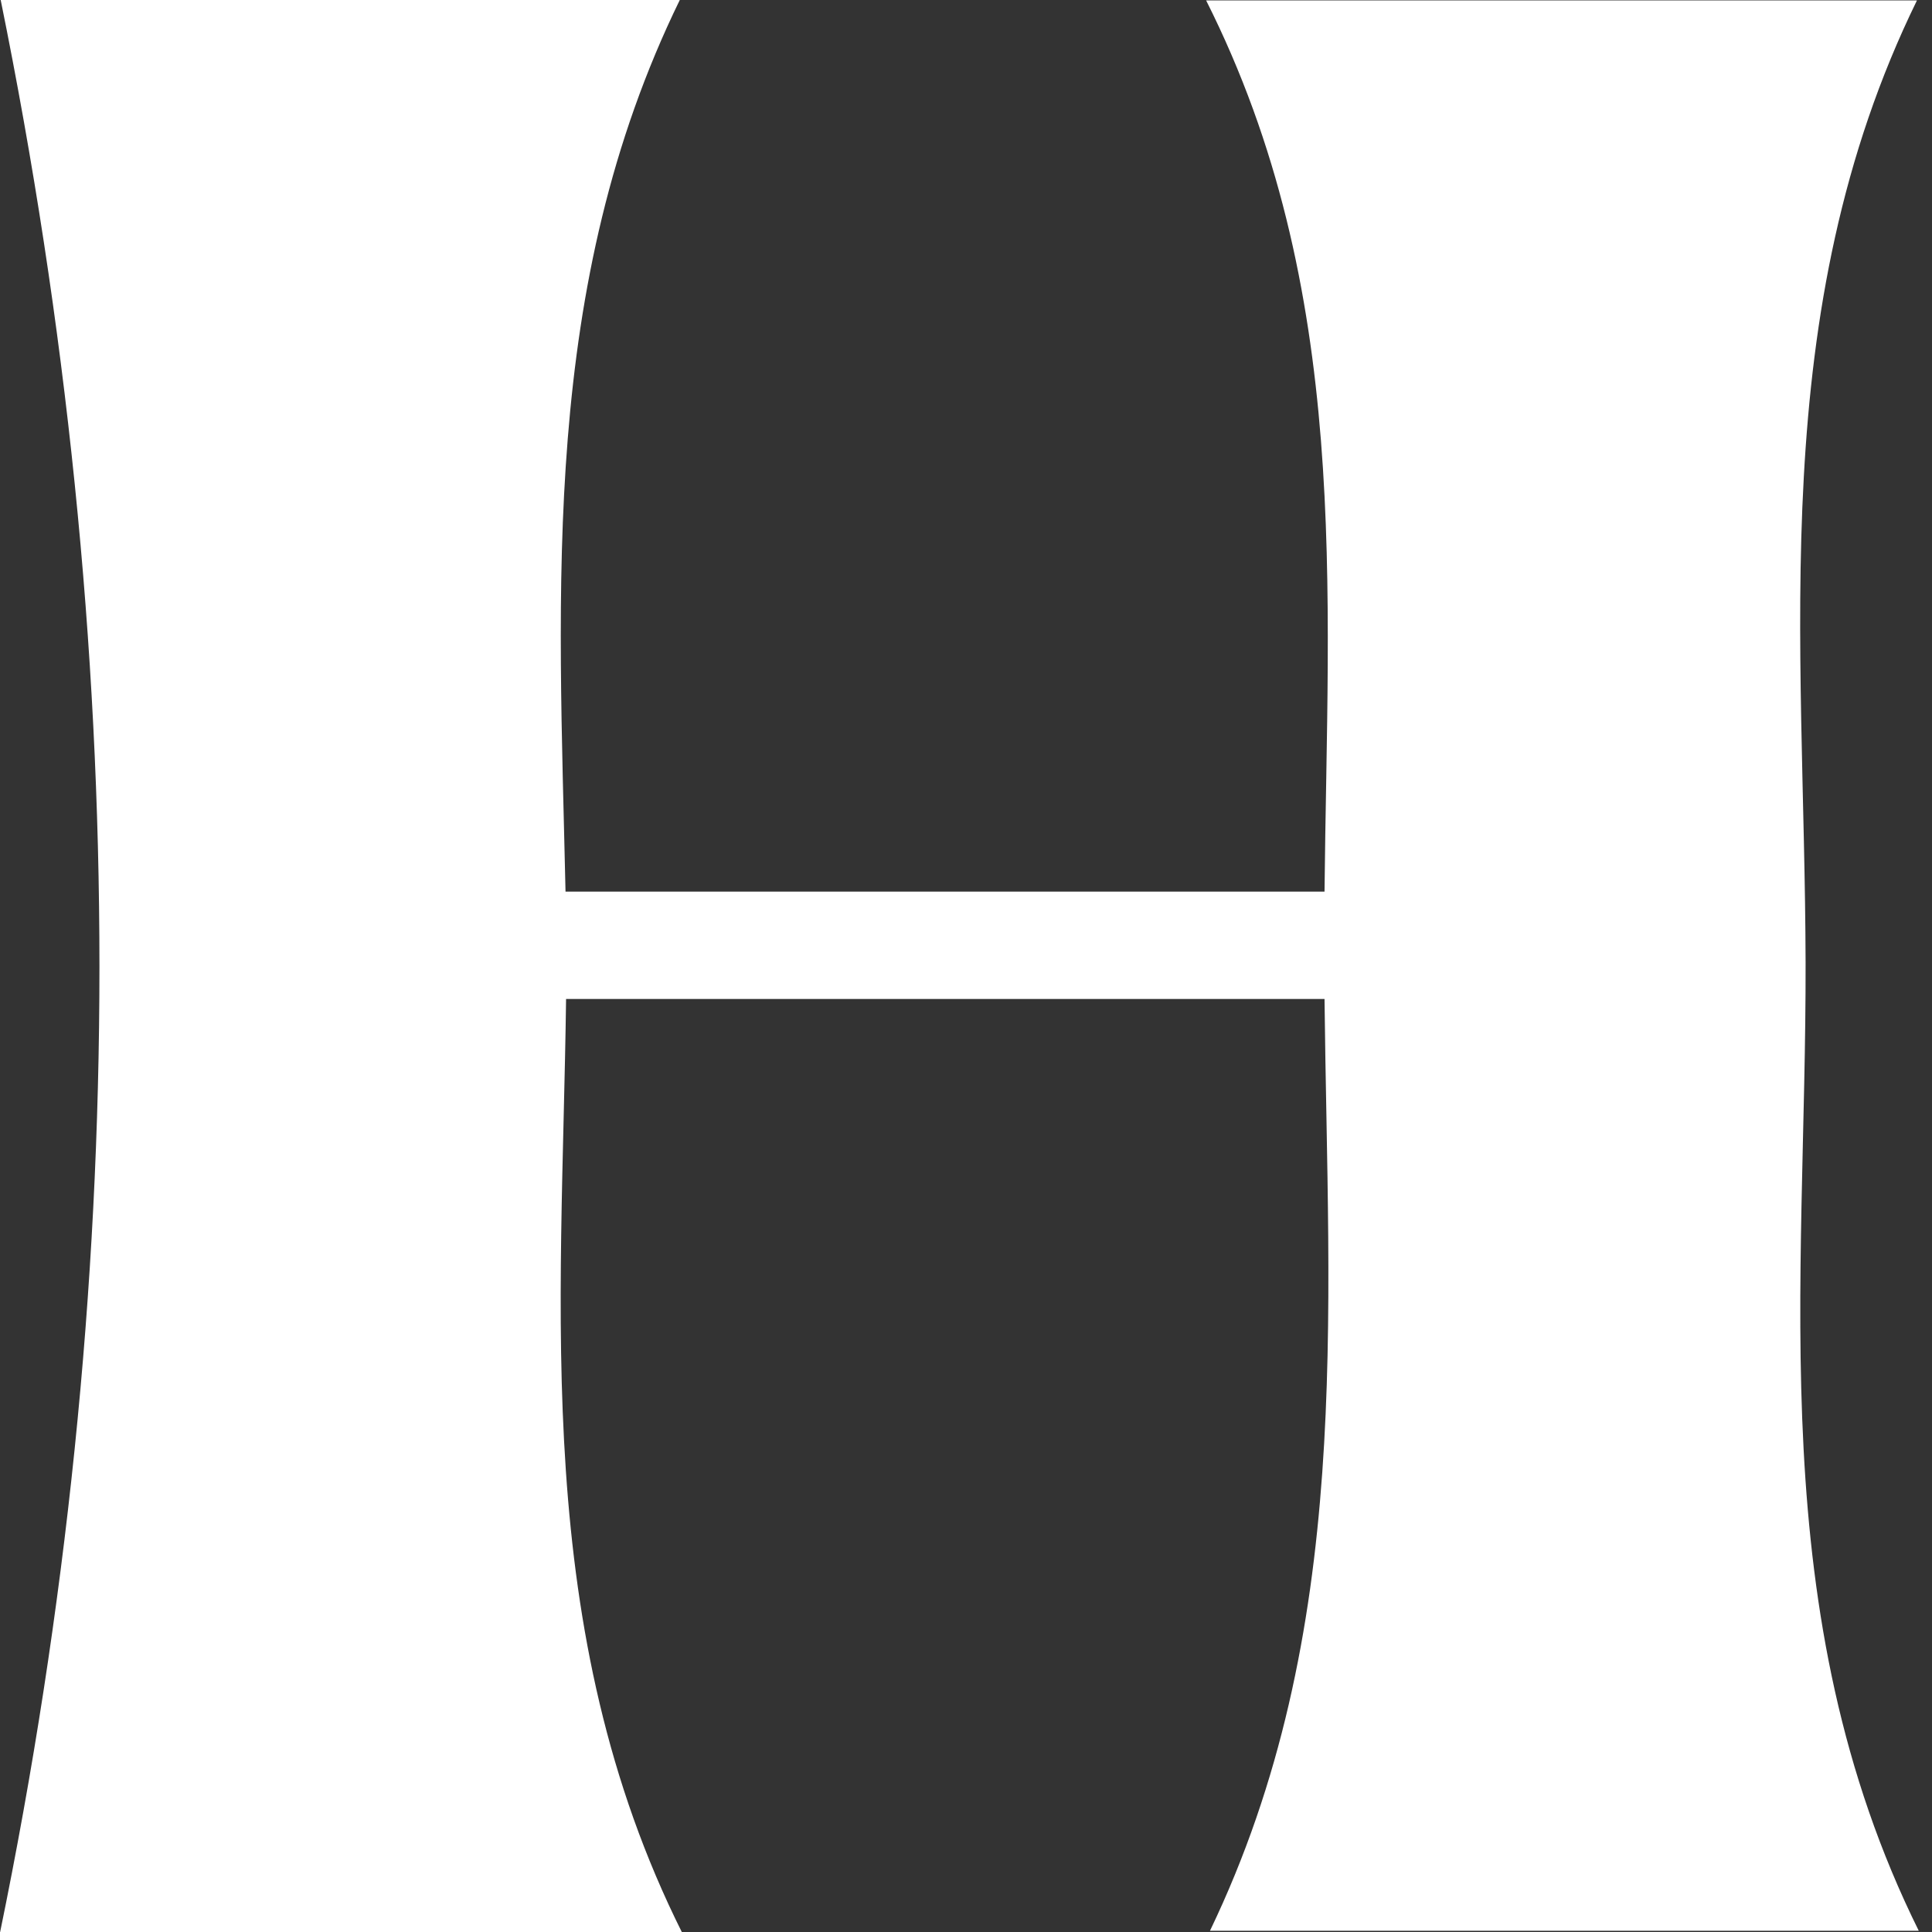
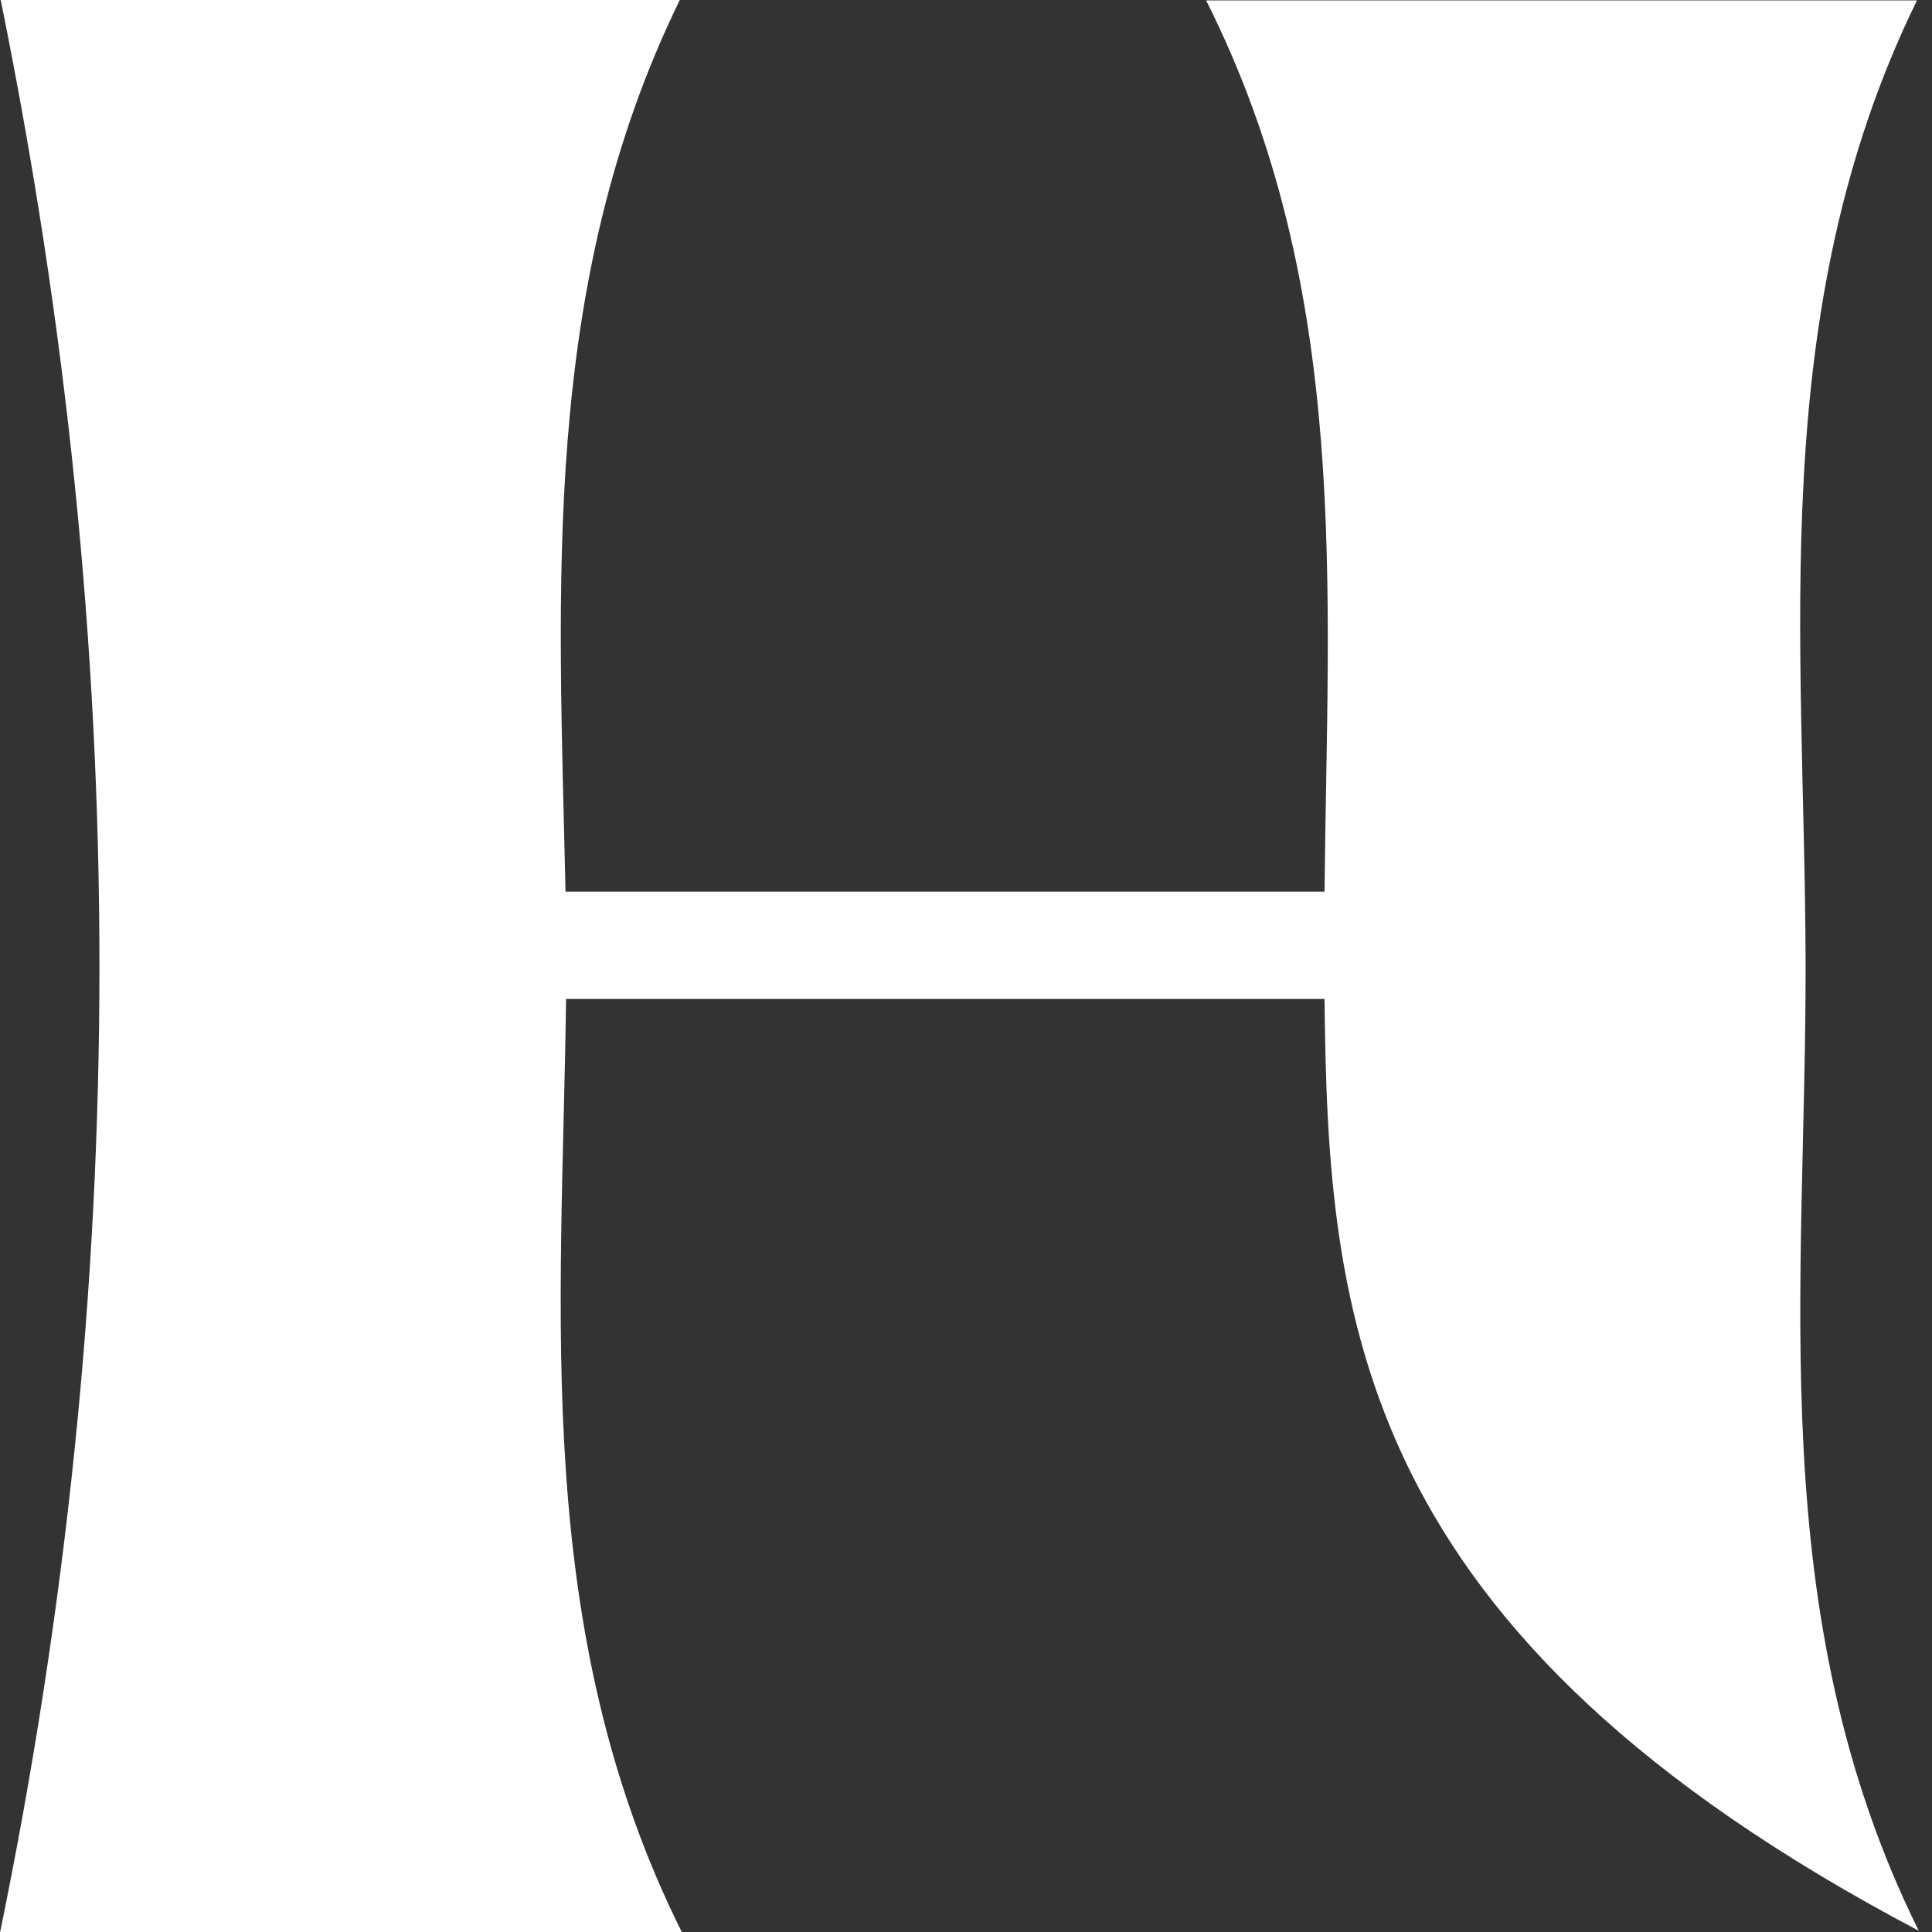
<svg xmlns="http://www.w3.org/2000/svg" fill="none" height="100%" overflow="visible" preserveAspectRatio="none" style="display: block;" viewBox="0 0 14 14" width="100%">
  <rect x="0" y="0" width="14" height="14" fill="#333333" stroke="none" />
-   <path d="M4.944 14.005H0C0.962 9.328 0.958 4.687 0.005 0H4.926C3.914 2.073 4.049 4.25 4.098 6.461H9.598C9.62 4.262 9.793 2.097 8.74 0.003H13.891C12.786 2.262 13.078 4.637 13.084 6.974C13.089 9.314 12.767 11.696 13.904 13.991H8.768C9.806 11.831 9.623 9.549 9.598 7.239H4.102C4.072 9.517 3.847 11.813 4.943 14.005H4.944Z" fill="white" id="Vector" />
+   <path d="M4.944 14.005H0C0.962 9.328 0.958 4.687 0.005 0H4.926C3.914 2.073 4.049 4.25 4.098 6.461H9.598C9.62 4.262 9.793 2.097 8.74 0.003H13.891C12.786 2.262 13.078 4.637 13.084 6.974C13.089 9.314 12.767 11.696 13.904 13.991C9.806 11.831 9.623 9.549 9.598 7.239H4.102C4.072 9.517 3.847 11.813 4.943 14.005H4.944Z" fill="white" id="Vector" />
</svg>